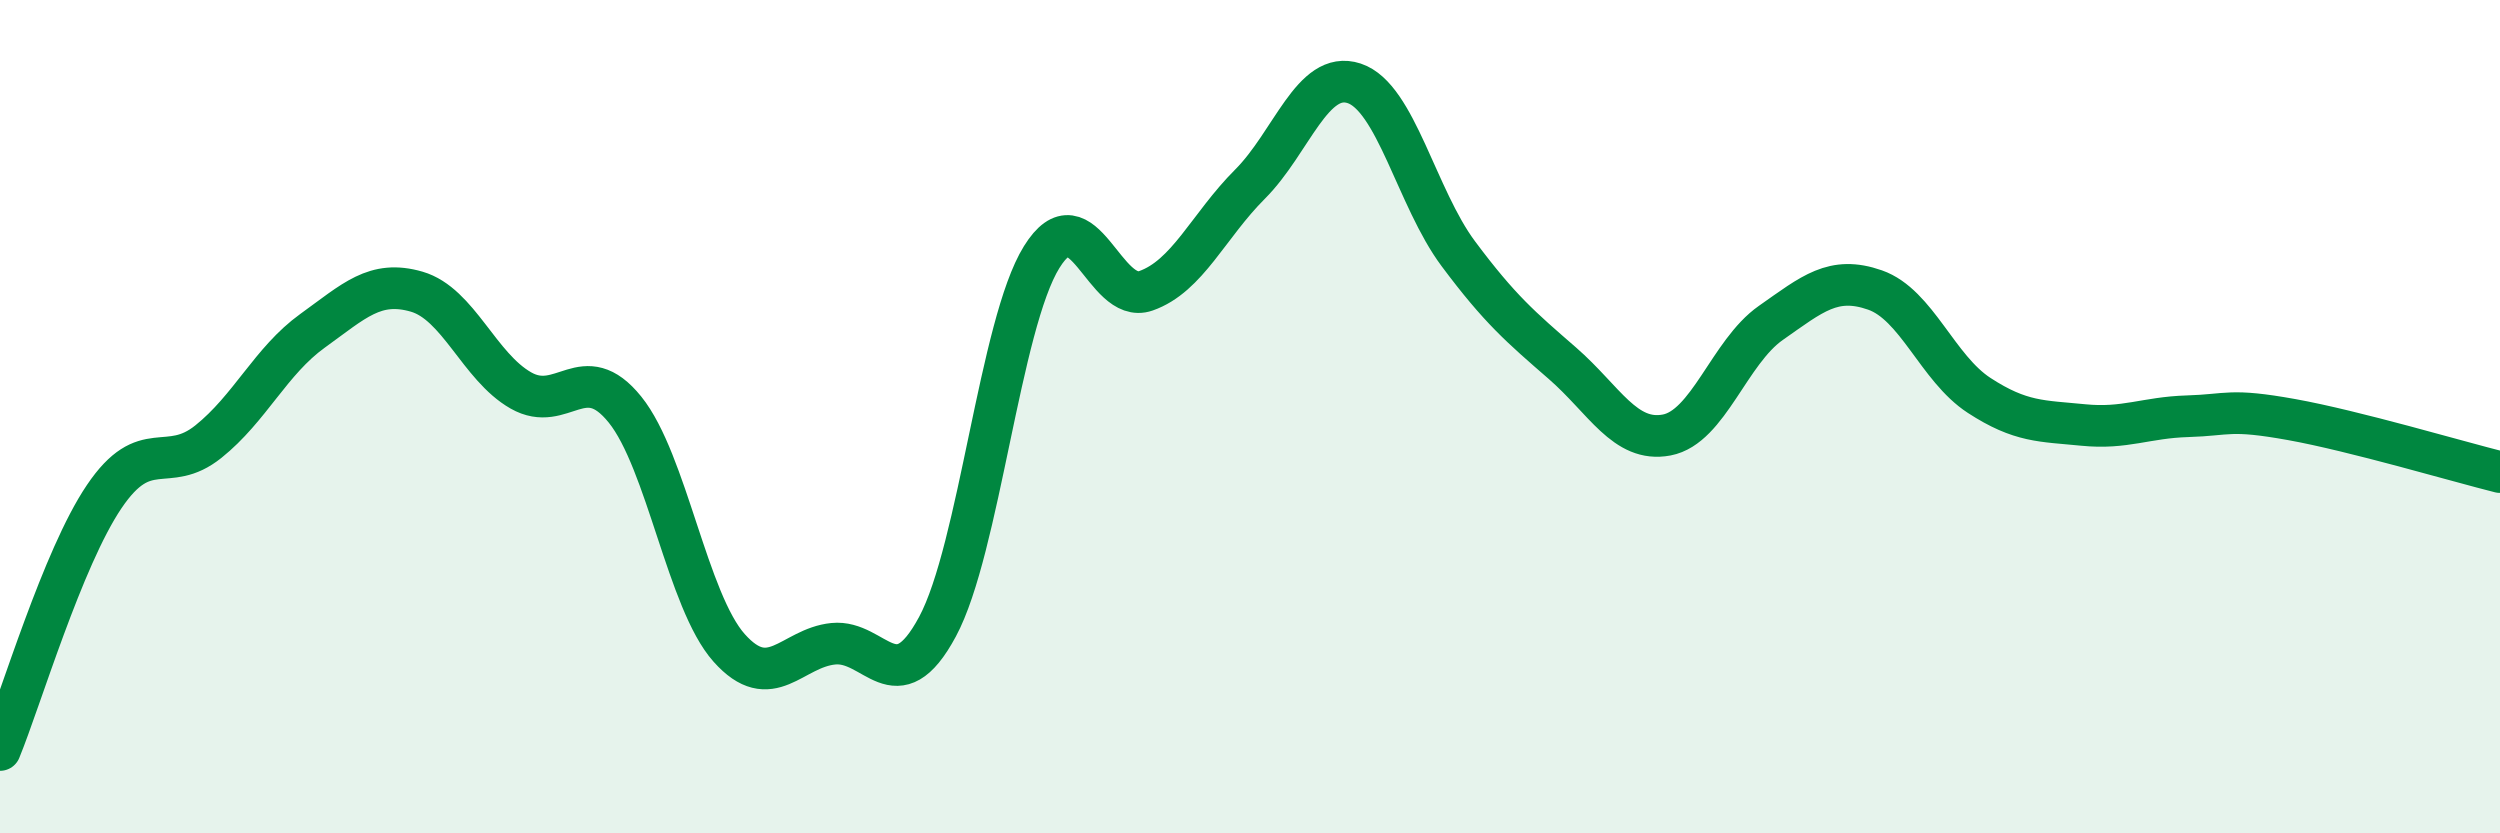
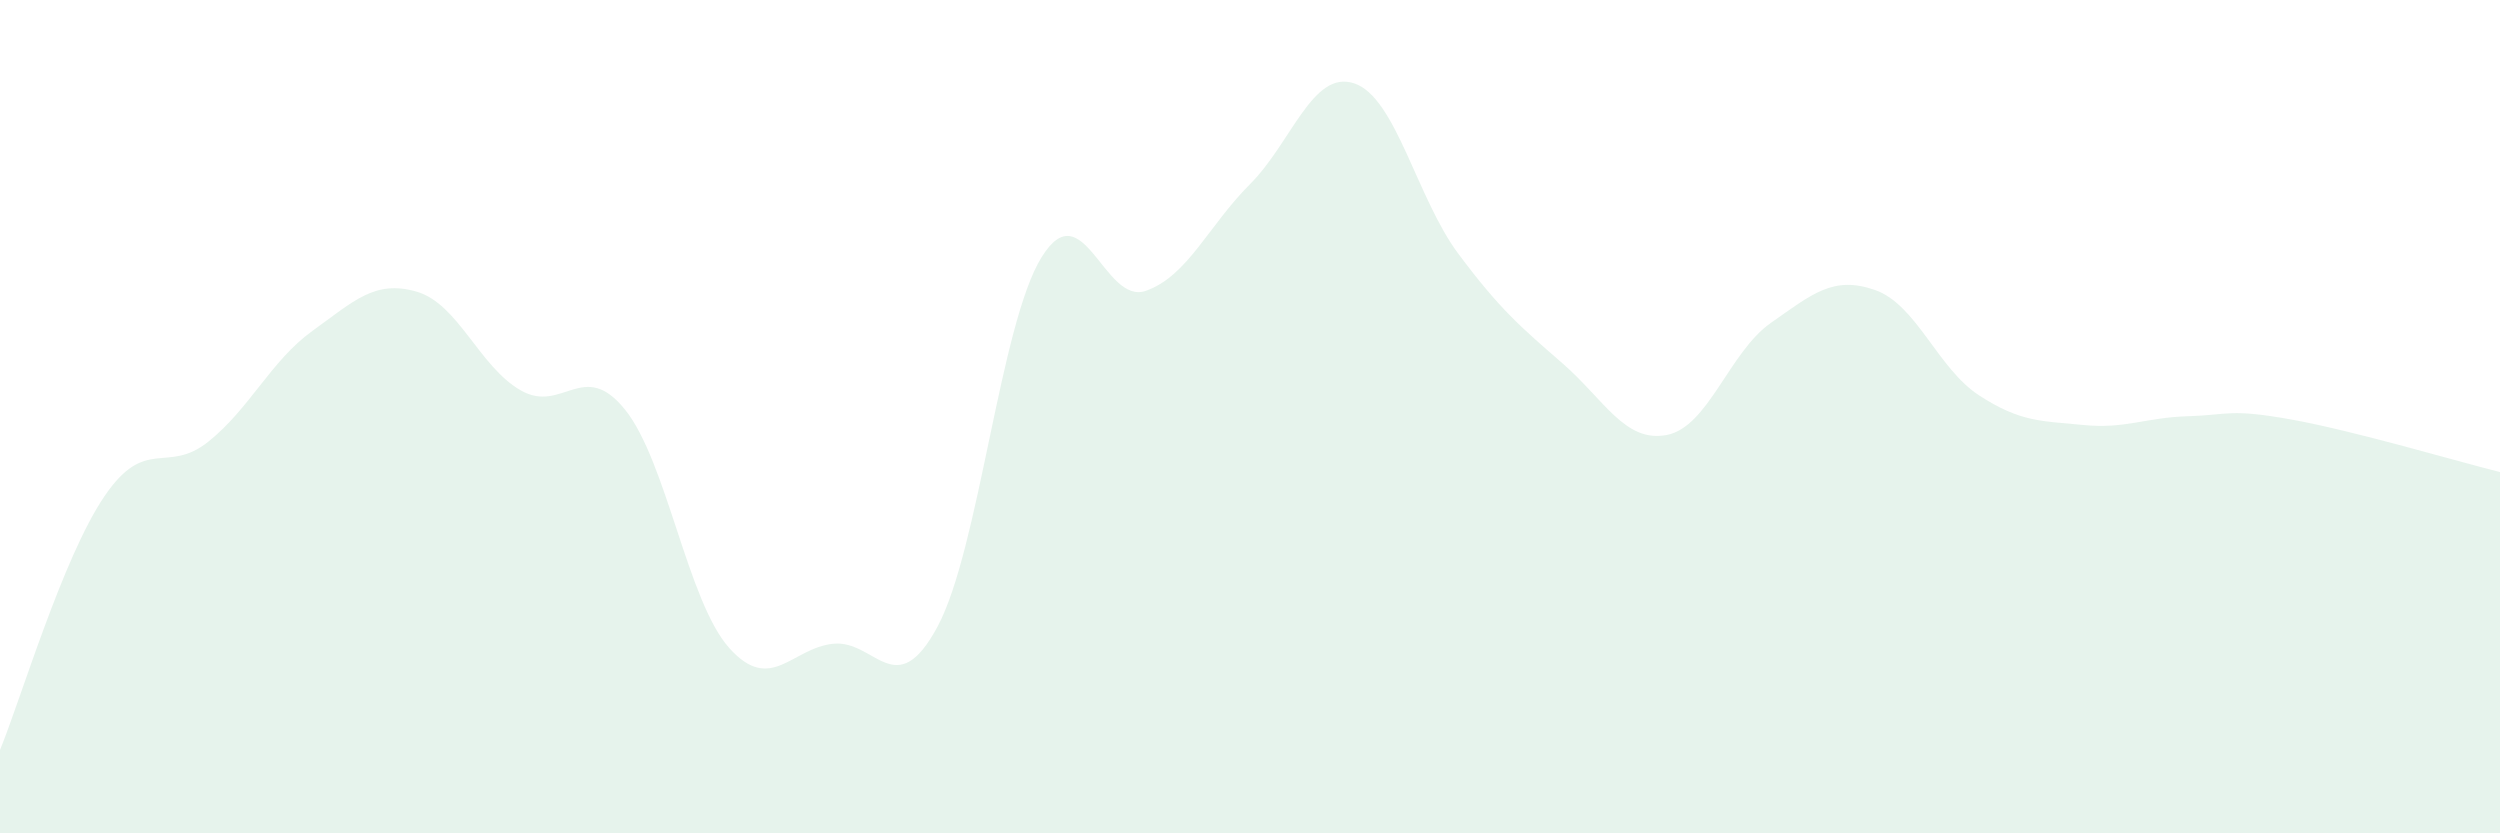
<svg xmlns="http://www.w3.org/2000/svg" width="60" height="20" viewBox="0 0 60 20">
  <path d="M 0,18 C 0.5,16.78 1.5,13.4 2.5,11.92 C 3.5,10.44 4,11.4 5,10.6 C 6,9.8 6.5,8.66 7.5,7.94 C 8.5,7.22 9,6.71 10,7 C 11,7.29 11.5,8.8 12.5,9.37 C 13.5,9.94 14,8.59 15,9.83 C 16,11.07 16.5,14.43 17.5,15.55 C 18.5,16.67 19,15.55 20,15.45 C 21,15.35 21.5,16.9 22.5,15.04 C 23.5,13.18 24,7.78 25,6.17 C 26,4.56 26.5,7.33 27.5,6.98 C 28.5,6.63 29,5.42 30,4.42 C 31,3.42 31.5,1.67 32.5,2 C 33.5,2.33 34,4.75 35,6.09 C 36,7.43 36.5,7.85 37.5,8.72 C 38.5,9.59 39,10.63 40,10.44 C 41,10.25 41.5,8.45 42.5,7.75 C 43.5,7.05 44,6.61 45,6.96 C 46,7.31 46.5,8.84 47.5,9.49 C 48.5,10.14 49,10.1 50,10.2 C 51,10.3 51.5,10.02 52.5,9.99 C 53.5,9.96 53.5,9.8 55,10.07 C 56.5,10.34 59,11.08 60,11.33L60 20L0 20Z" fill="#008740" opacity="0.1" stroke-linecap="round" stroke-linejoin="round" />
-   <path d="M 0,18 C 0.5,16.78 1.5,13.4 2.5,11.92 C 3.5,10.44 4,11.4 5,10.6 C 6,9.8 6.5,8.66 7.5,7.94 C 8.5,7.22 9,6.71 10,7 C 11,7.29 11.5,8.8 12.5,9.37 C 13.5,9.94 14,8.59 15,9.83 C 16,11.07 16.5,14.43 17.5,15.55 C 18.5,16.67 19,15.55 20,15.45 C 21,15.35 21.5,16.9 22.5,15.04 C 23.5,13.18 24,7.78 25,6.17 C 26,4.56 26.5,7.33 27.5,6.98 C 28.5,6.63 29,5.42 30,4.42 C 31,3.42 31.5,1.67 32.5,2 C 33.5,2.33 34,4.75 35,6.09 C 36,7.43 36.5,7.85 37.5,8.72 C 38.5,9.59 39,10.63 40,10.44 C 41,10.25 41.5,8.45 42.5,7.75 C 43.5,7.05 44,6.61 45,6.96 C 46,7.31 46.5,8.84 47.5,9.49 C 48.5,10.14 49,10.1 50,10.2 C 51,10.3 51.5,10.02 52.5,9.99 C 53.5,9.96 53.5,9.8 55,10.07 C 56.5,10.34 59,11.08 60,11.33" stroke="#008740" stroke-width="1" fill="none" stroke-linecap="round" stroke-linejoin="round" />
</svg>